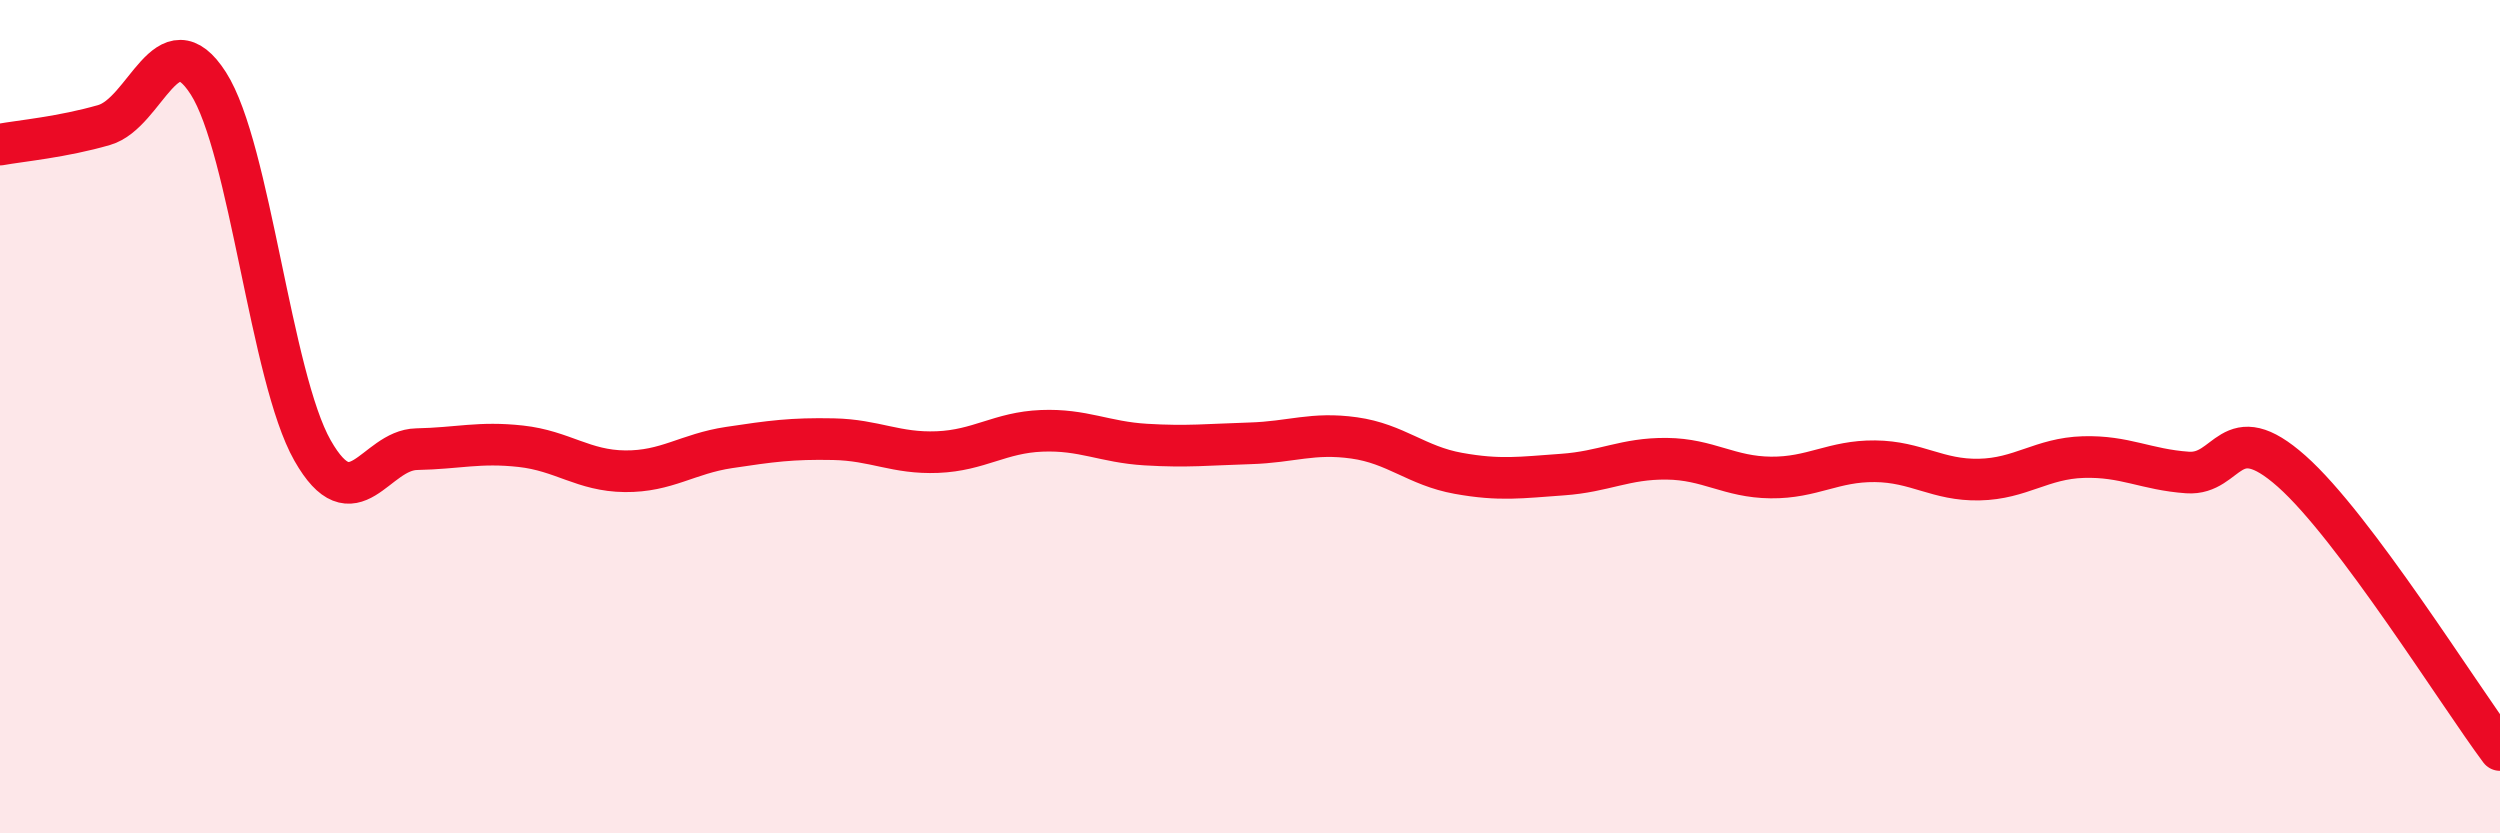
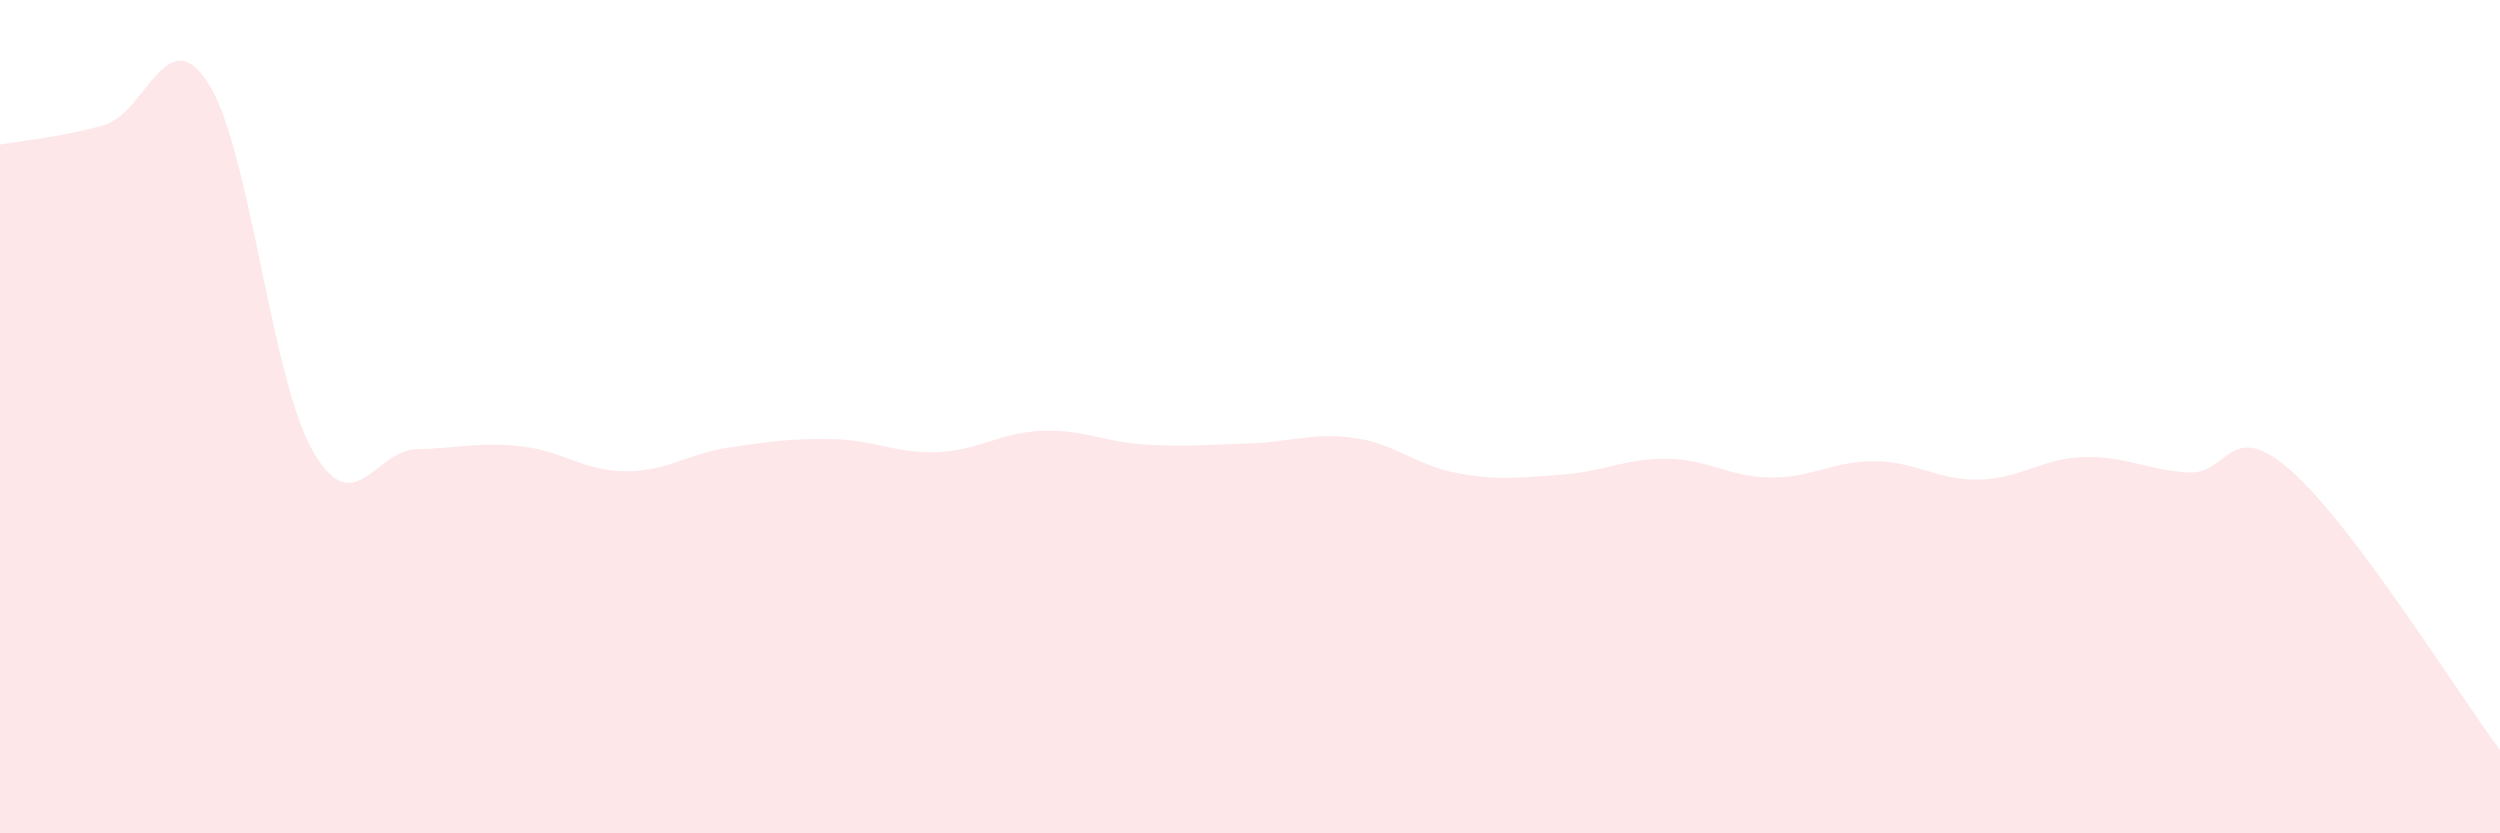
<svg xmlns="http://www.w3.org/2000/svg" width="60" height="20" viewBox="0 0 60 20">
  <path d="M 0,3.47 C 0.5,3.38 1.5,3.29 2.5,3 C 3.5,2.71 4,0.44 5,2 C 6,3.56 6.5,9.05 7.5,10.81 C 8.5,12.57 9,10.8 10,10.78 C 11,10.76 11.5,10.6 12.5,10.71 C 13.5,10.82 14,11.3 15,11.31 C 16,11.32 16.5,10.89 17.5,10.74 C 18.5,10.59 19,10.52 20,10.54 C 21,10.56 21.5,10.89 22.5,10.85 C 23.5,10.81 24,10.38 25,10.34 C 26,10.3 26.5,10.61 27.5,10.67 C 28.5,10.73 29,10.67 30,10.64 C 31,10.61 31.5,10.37 32.5,10.51 C 33.5,10.65 34,11.18 35,11.36 C 36,11.54 36.5,11.46 37.5,11.39 C 38.5,11.32 39,11 40,11.01 C 41,11.02 41.5,11.45 42.5,11.46 C 43.5,11.47 44,11.06 45,11.07 C 46,11.08 46.5,11.53 47.5,11.51 C 48.5,11.49 49,11 50,10.97 C 51,10.94 51.5,11.27 52.5,11.34 C 53.5,11.41 53.5,9.98 55,11.31 C 56.5,12.64 59,16.66 60,18L60 20L0 20Z" fill="#EB0A25" opacity="0.1" stroke-linecap="round" stroke-linejoin="round" />
-   <path d="M 0,3.47 C 0.5,3.38 1.5,3.29 2.5,3 C 3.5,2.71 4,0.44 5,2 C 6,3.56 6.5,9.05 7.5,10.81 C 8.5,12.57 9,10.8 10,10.78 C 11,10.76 11.5,10.6 12.5,10.71 C 13.5,10.82 14,11.3 15,11.31 C 16,11.32 16.5,10.89 17.5,10.74 C 18.5,10.59 19,10.52 20,10.54 C 21,10.56 21.5,10.89 22.5,10.85 C 23.5,10.81 24,10.38 25,10.34 C 26,10.3 26.5,10.61 27.5,10.67 C 28.5,10.73 29,10.67 30,10.64 C 31,10.61 31.5,10.37 32.5,10.51 C 33.5,10.65 34,11.18 35,11.36 C 36,11.54 36.5,11.46 37.5,11.39 C 38.5,11.32 39,11 40,11.01 C 41,11.02 41.5,11.45 42.5,11.46 C 43.5,11.47 44,11.06 45,11.07 C 46,11.08 46.5,11.53 47.5,11.51 C 48.5,11.49 49,11 50,10.97 C 51,10.94 51.5,11.27 52.5,11.34 C 53.5,11.41 53.5,9.98 55,11.31 C 56.5,12.64 59,16.66 60,18" stroke="#EB0A25" stroke-width="1" fill="none" stroke-linecap="round" stroke-linejoin="round" />
</svg>